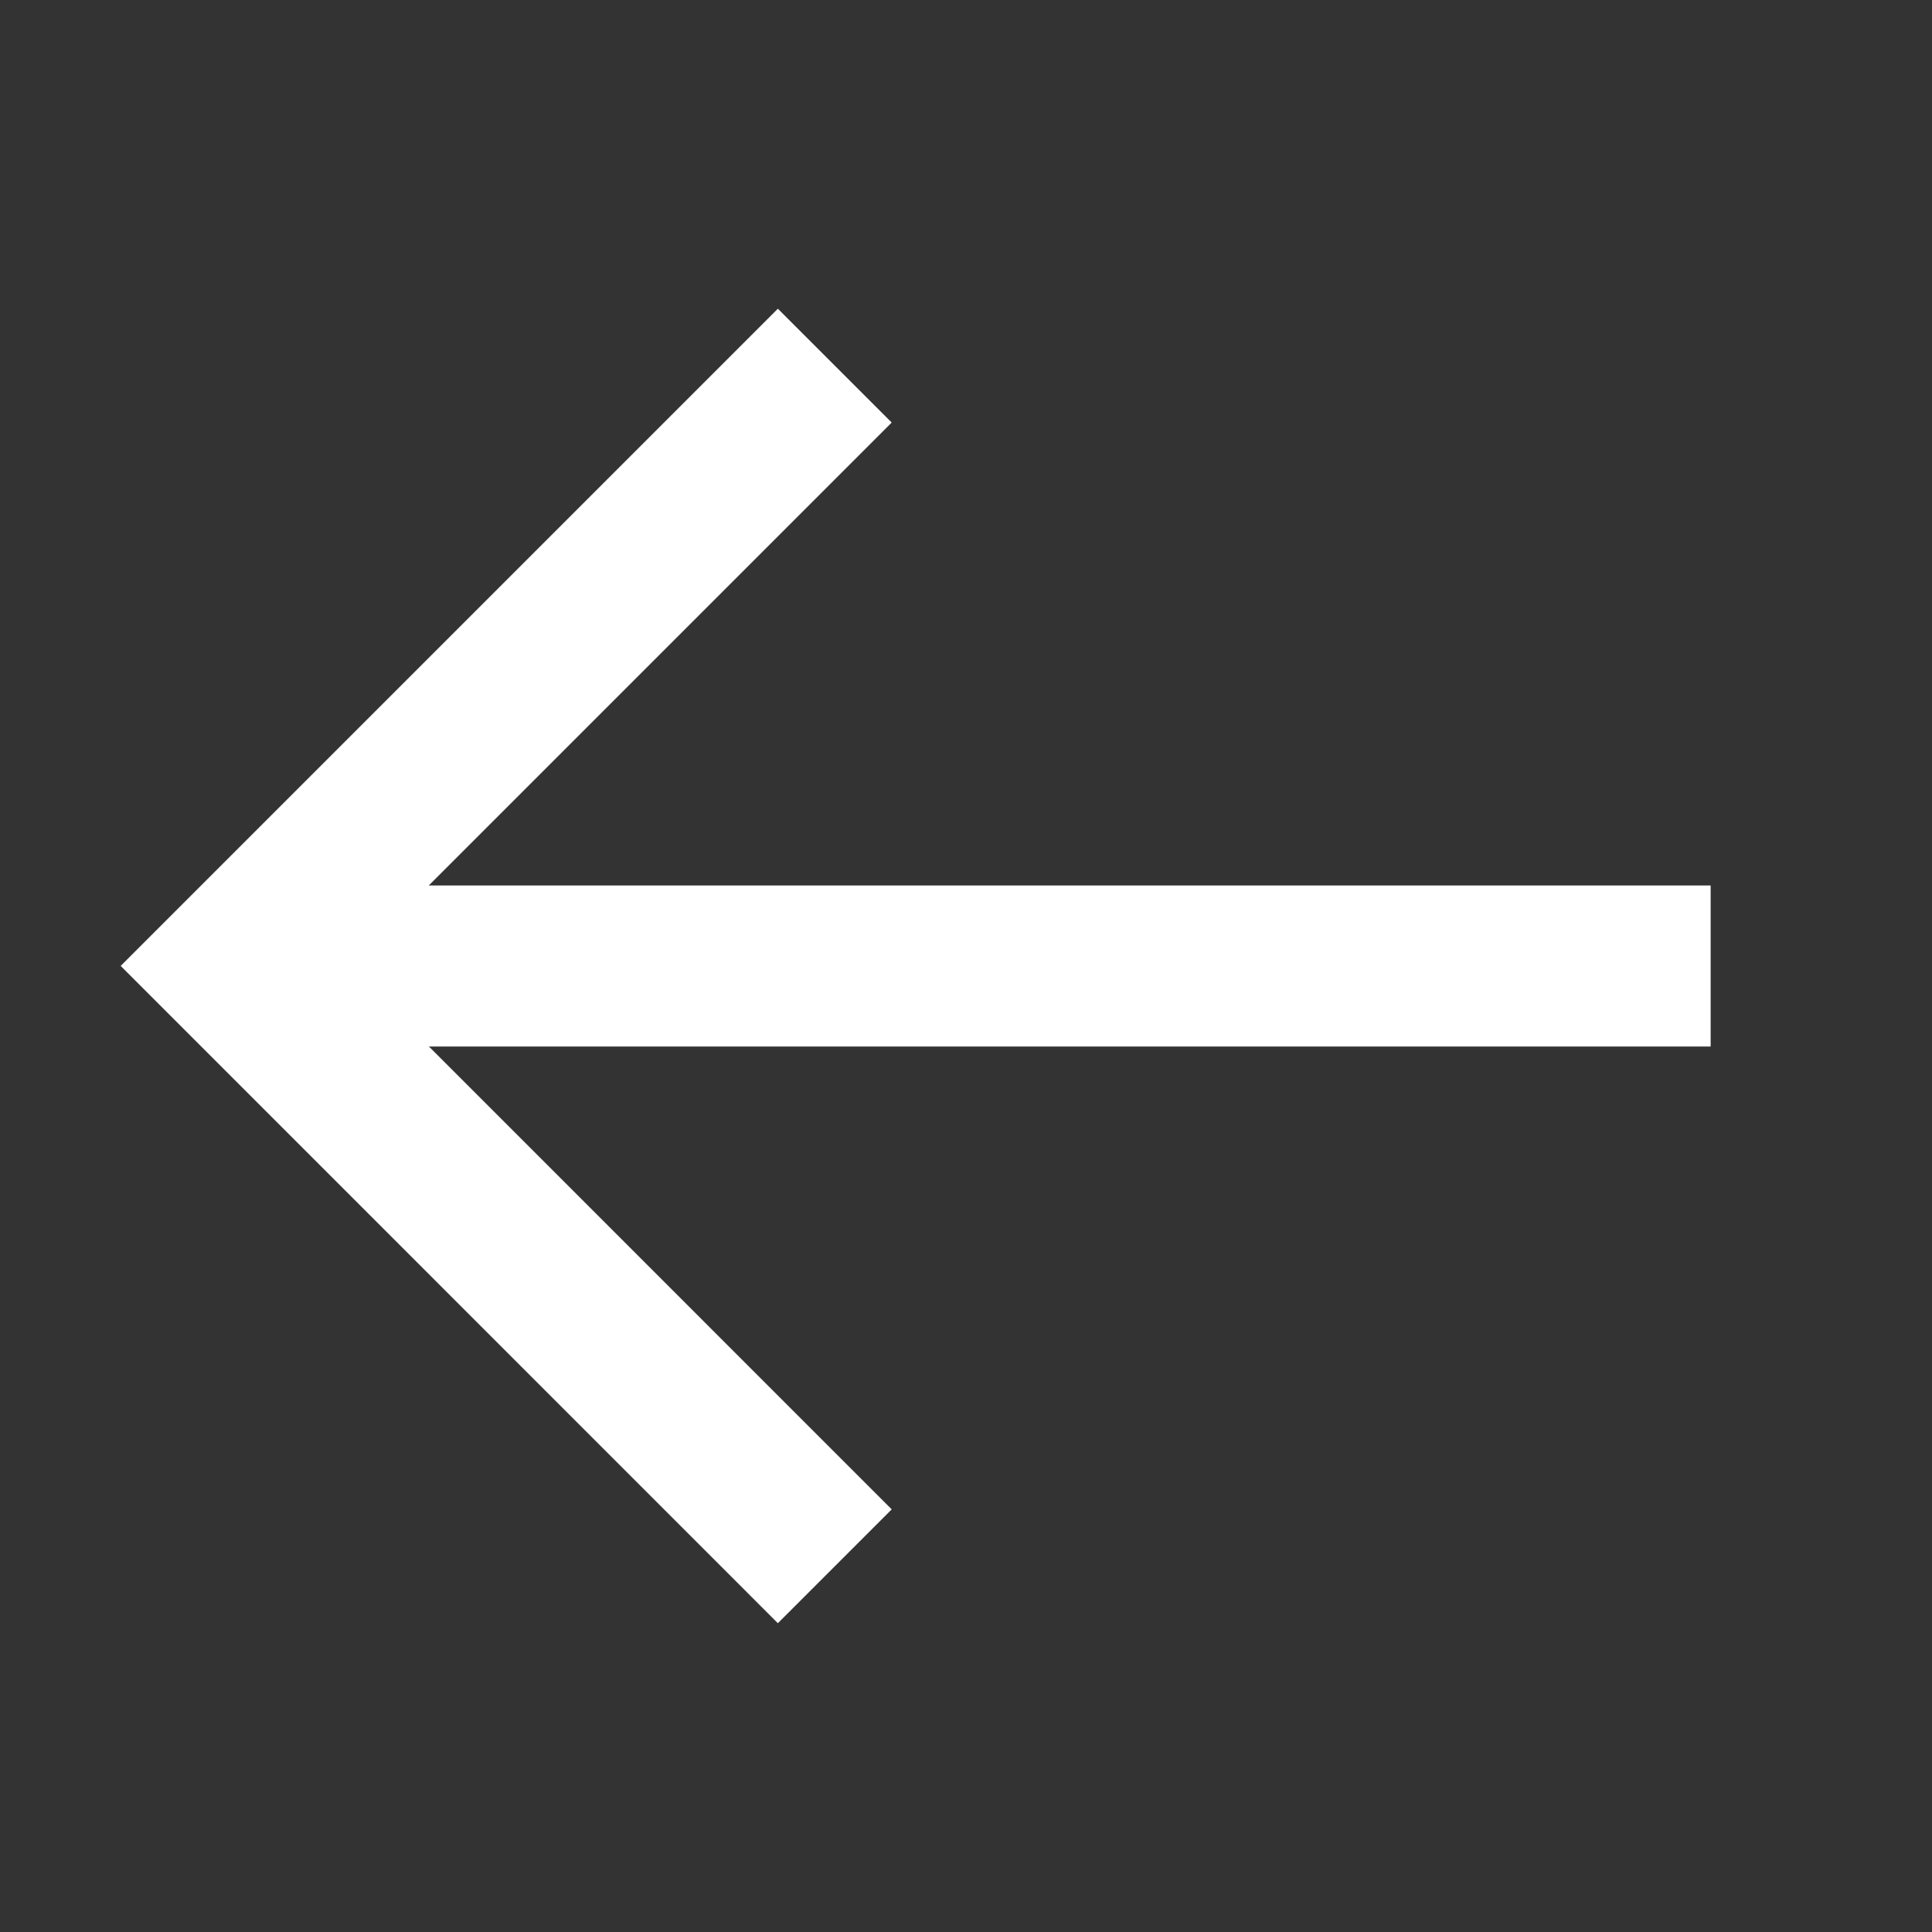
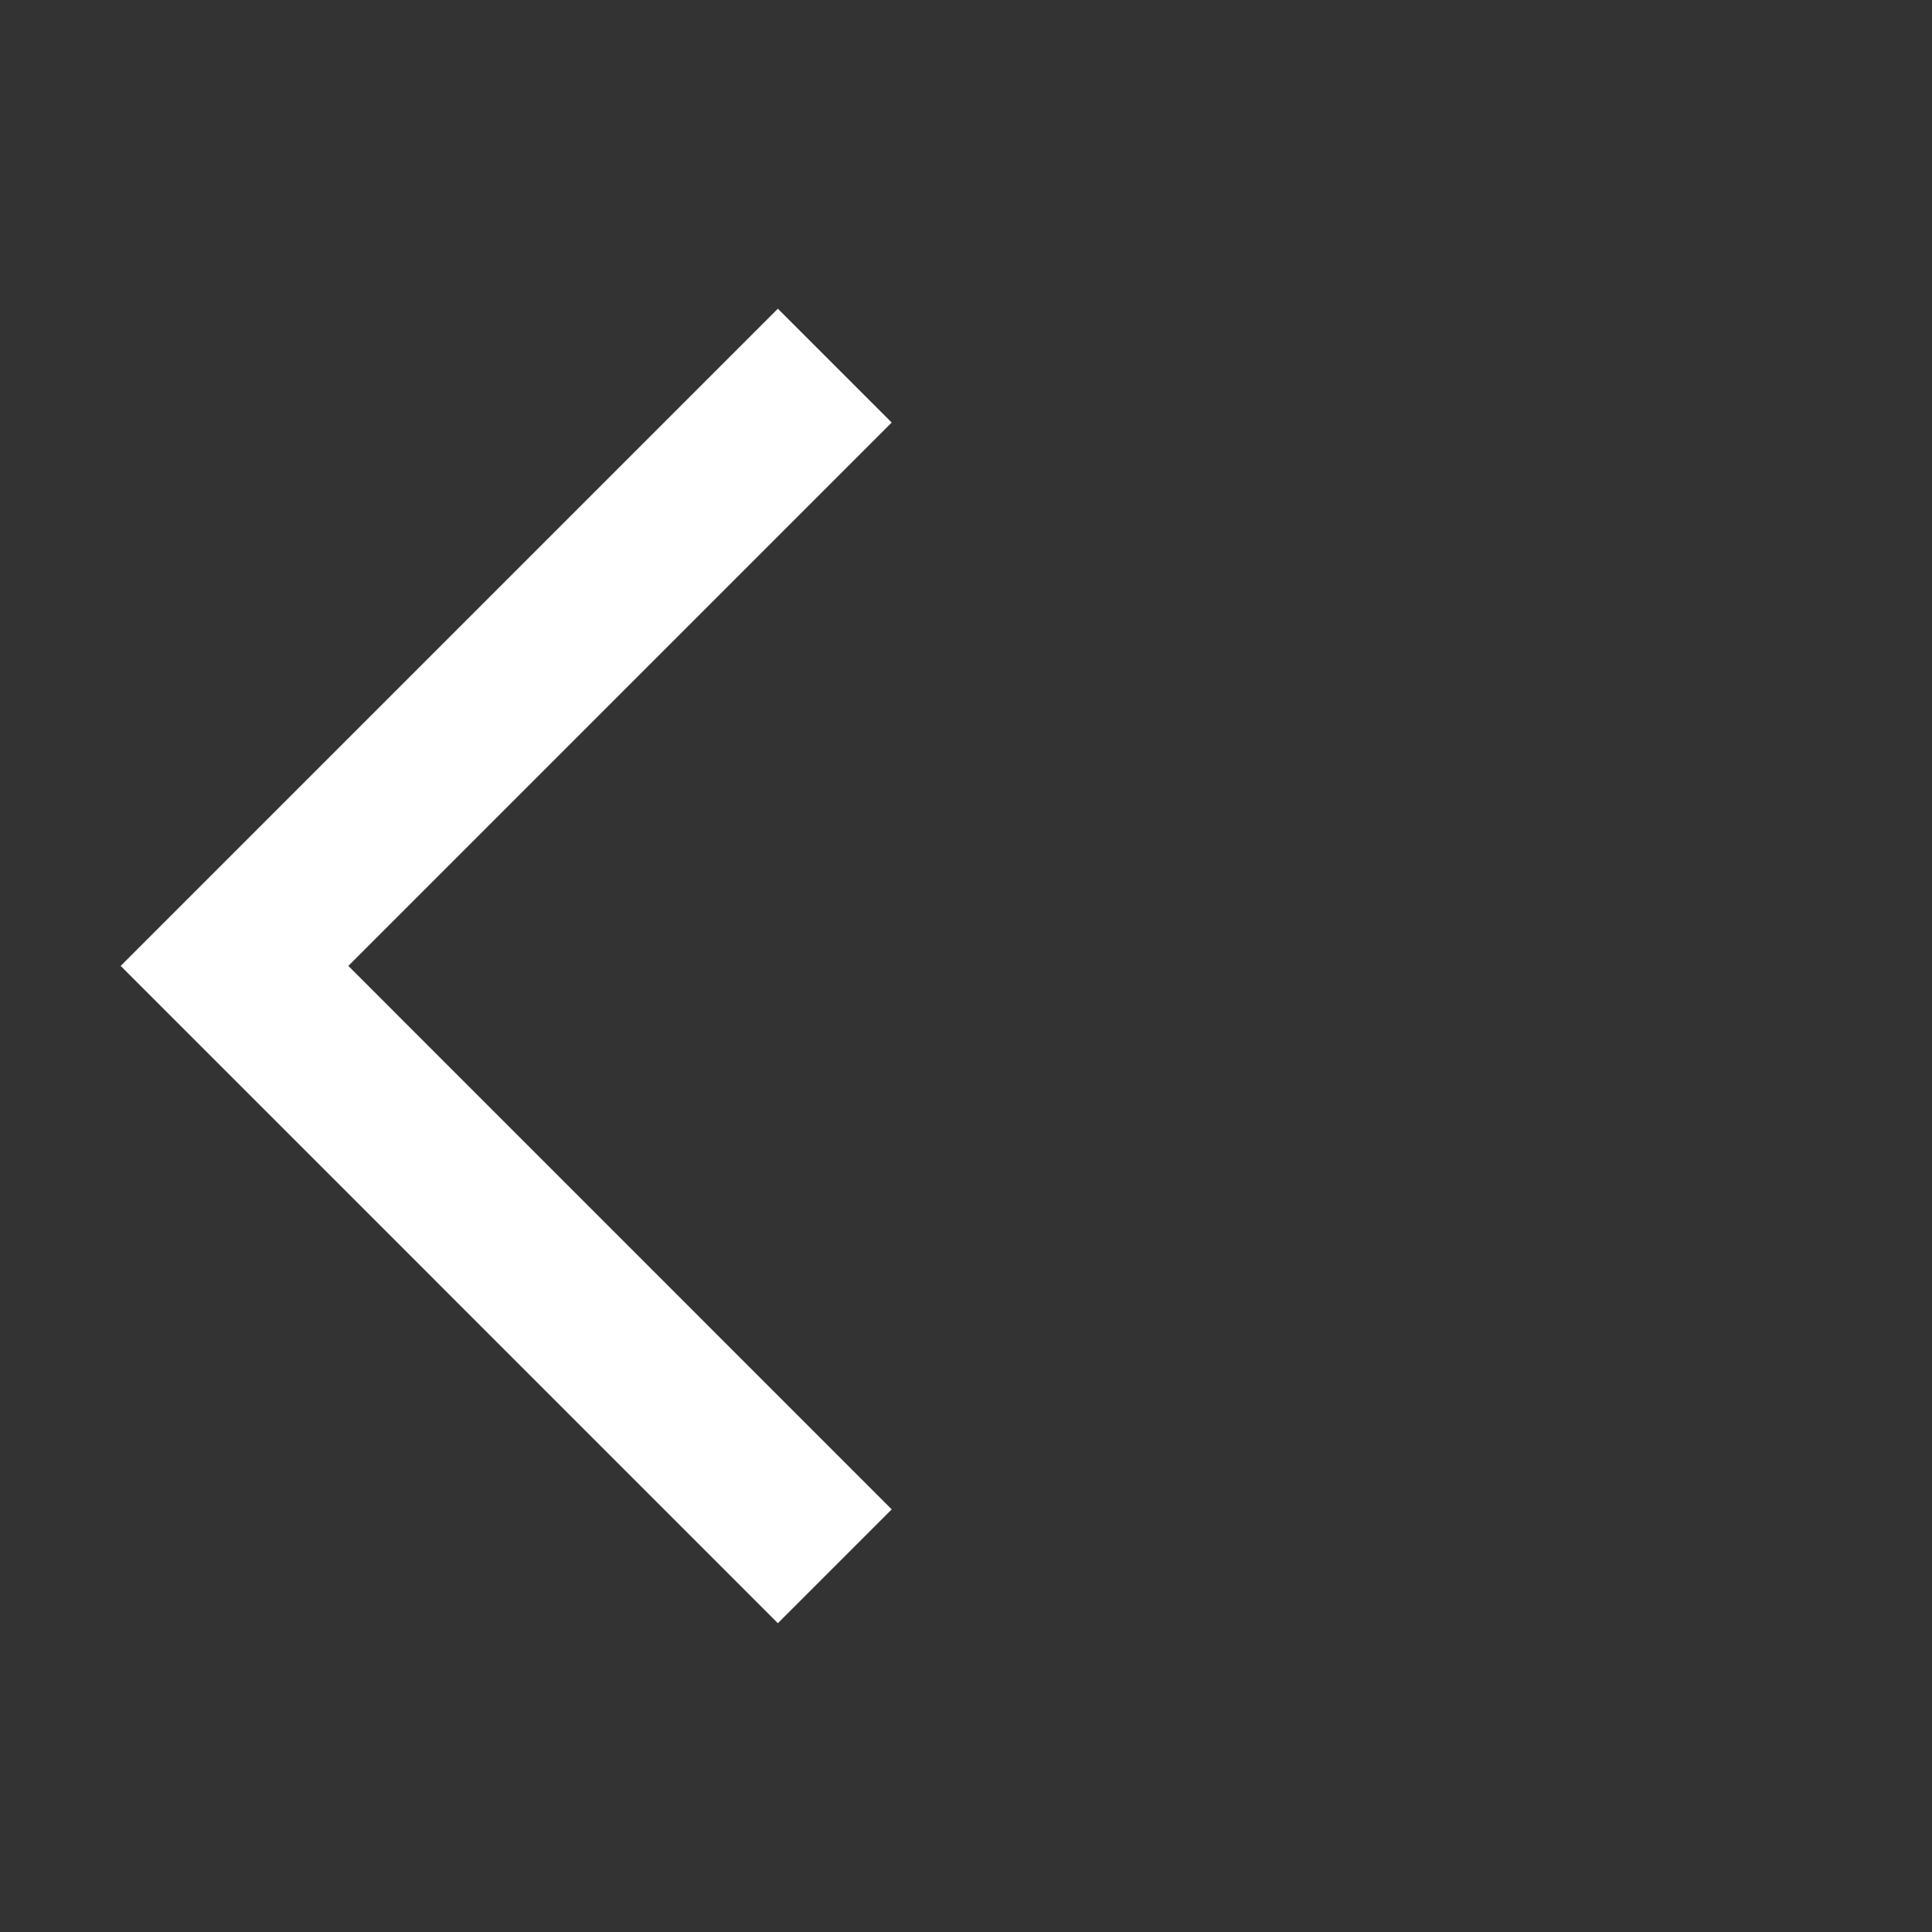
<svg xmlns="http://www.w3.org/2000/svg" width="21" height="21" viewBox="0 0 21 21" fill="none">
  <rect x="0" y="0" width="21" height="21" fill="#333333" stroke="none" />
-   <path d="M17.719 10.5L3.281 10.5" stroke="white" stroke-width="1.75" stroke-linecap="square" stroke-linejoin="round" />
  <path d="M8.455 16.406L2.549 10.499L8.455 4.593" stroke="white" stroke-width="1.75" stroke-linecap="square" />
</svg>